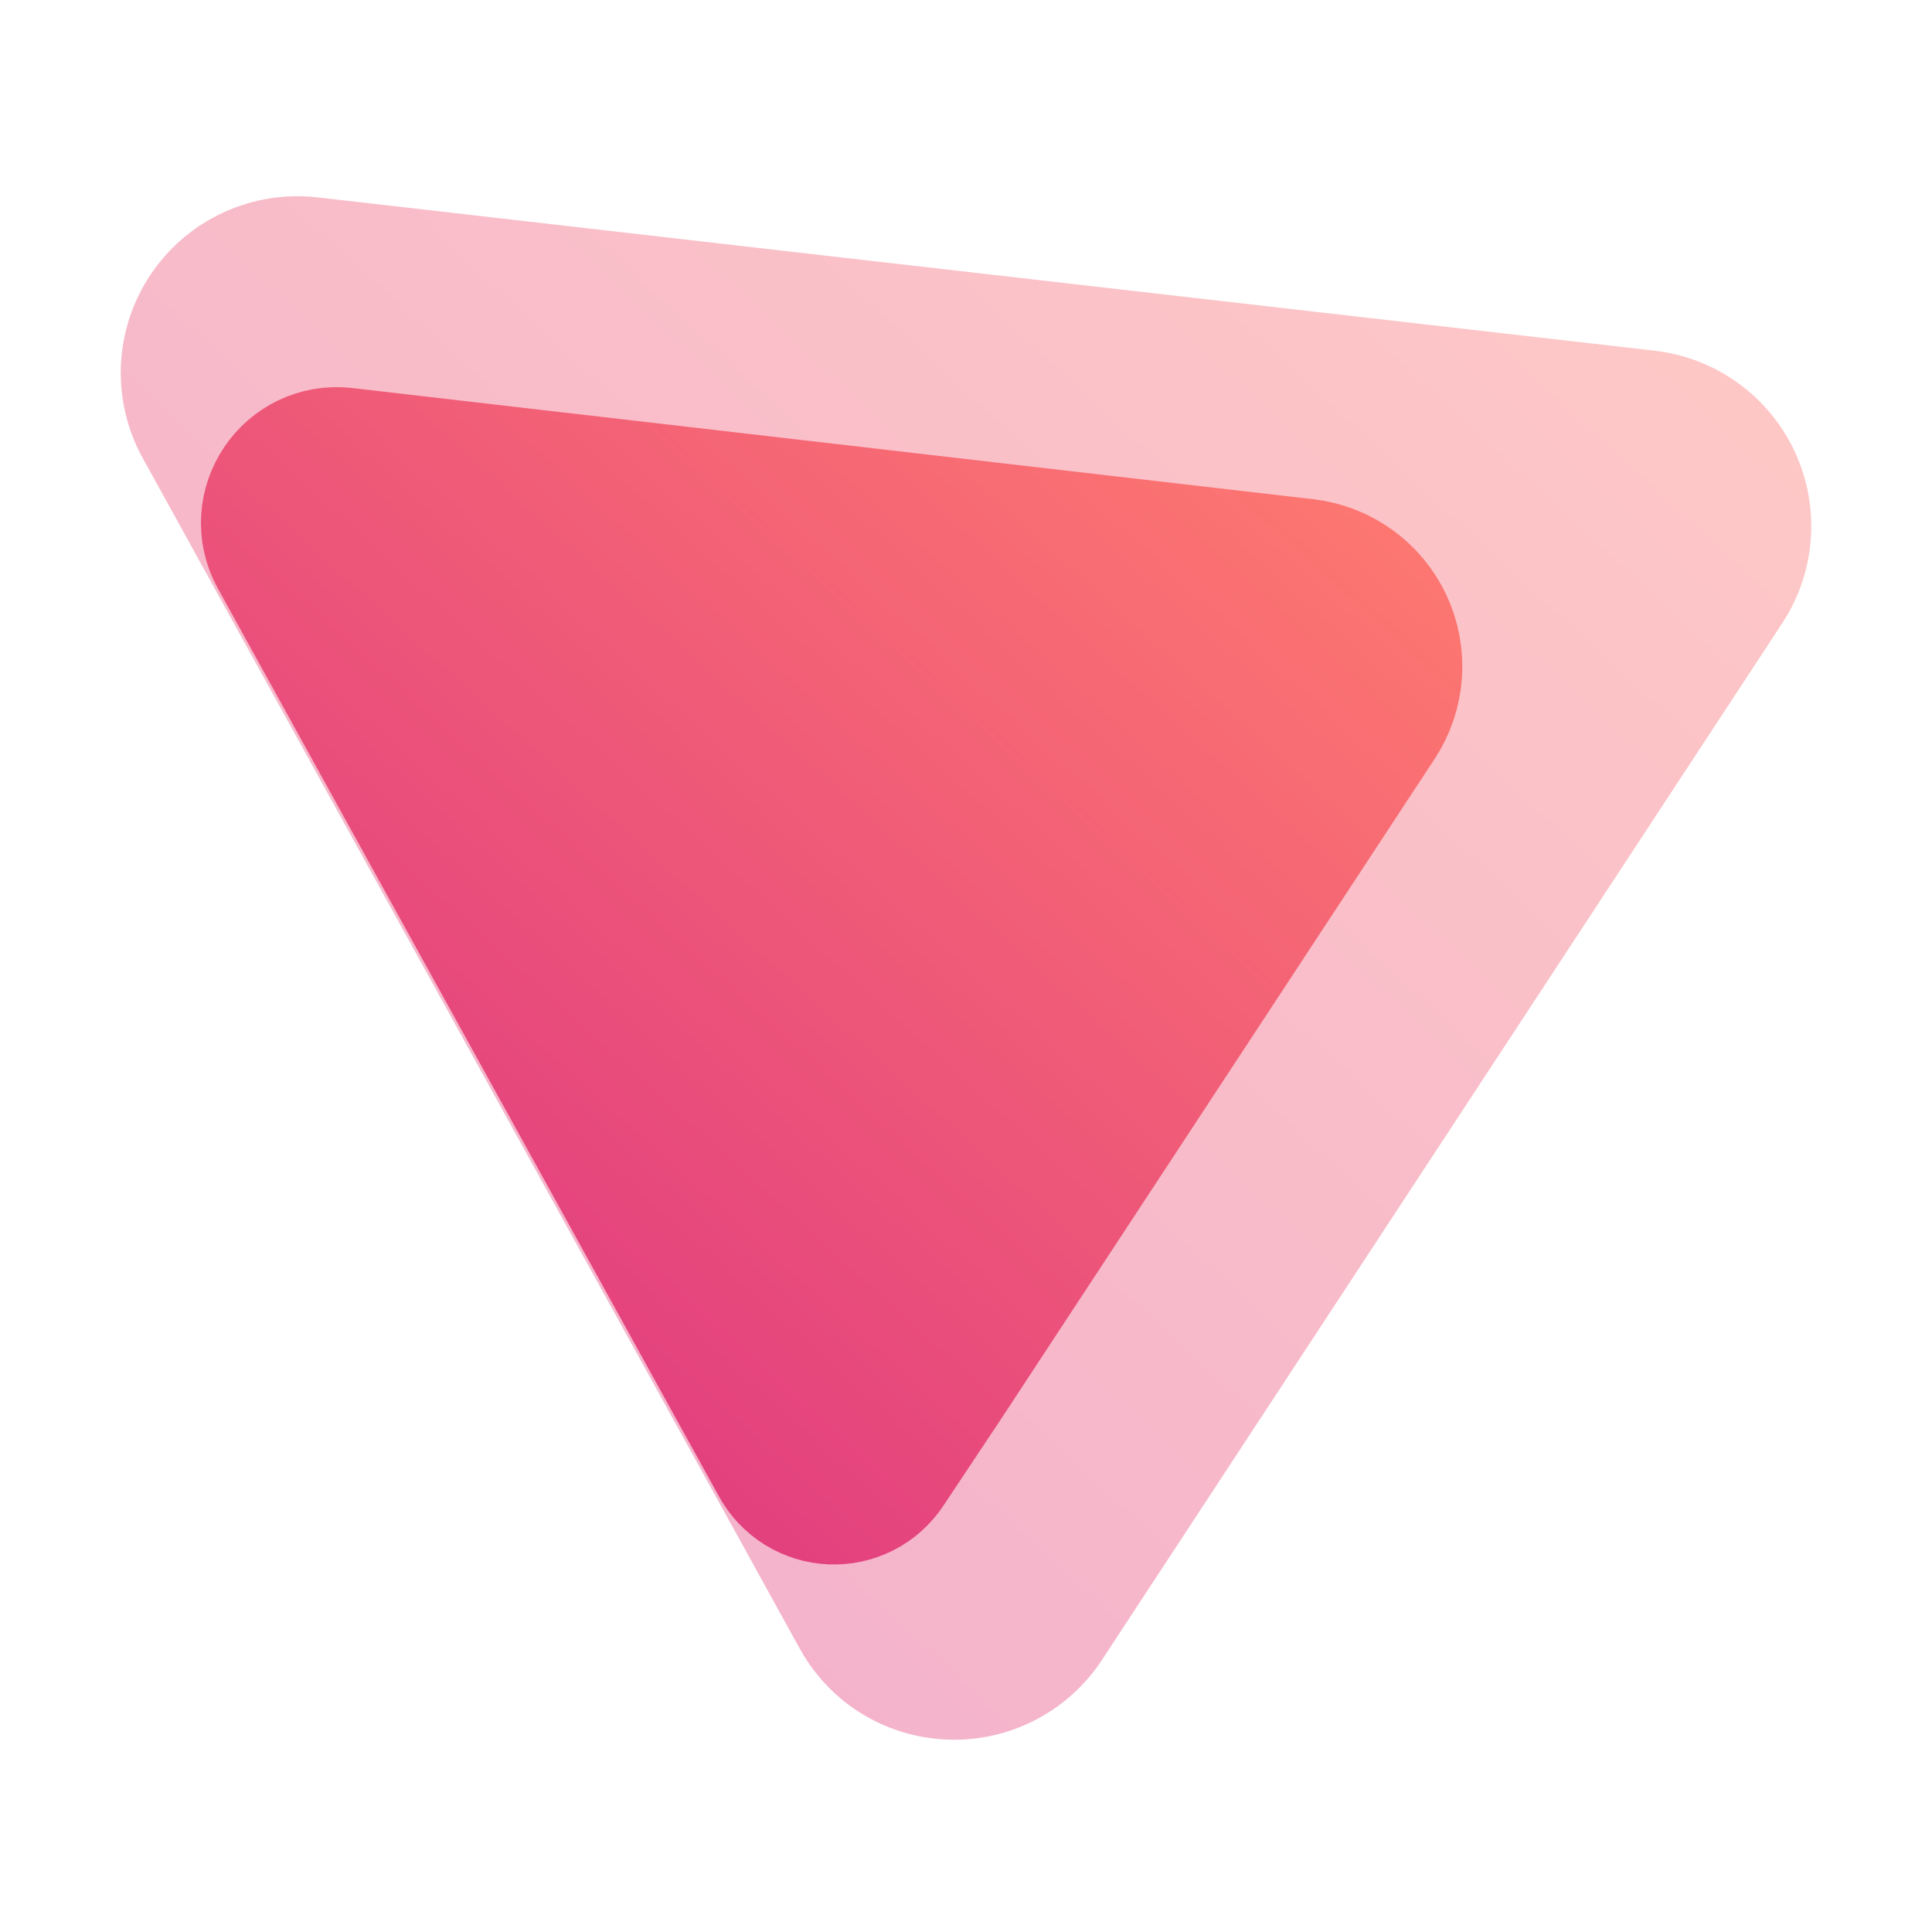
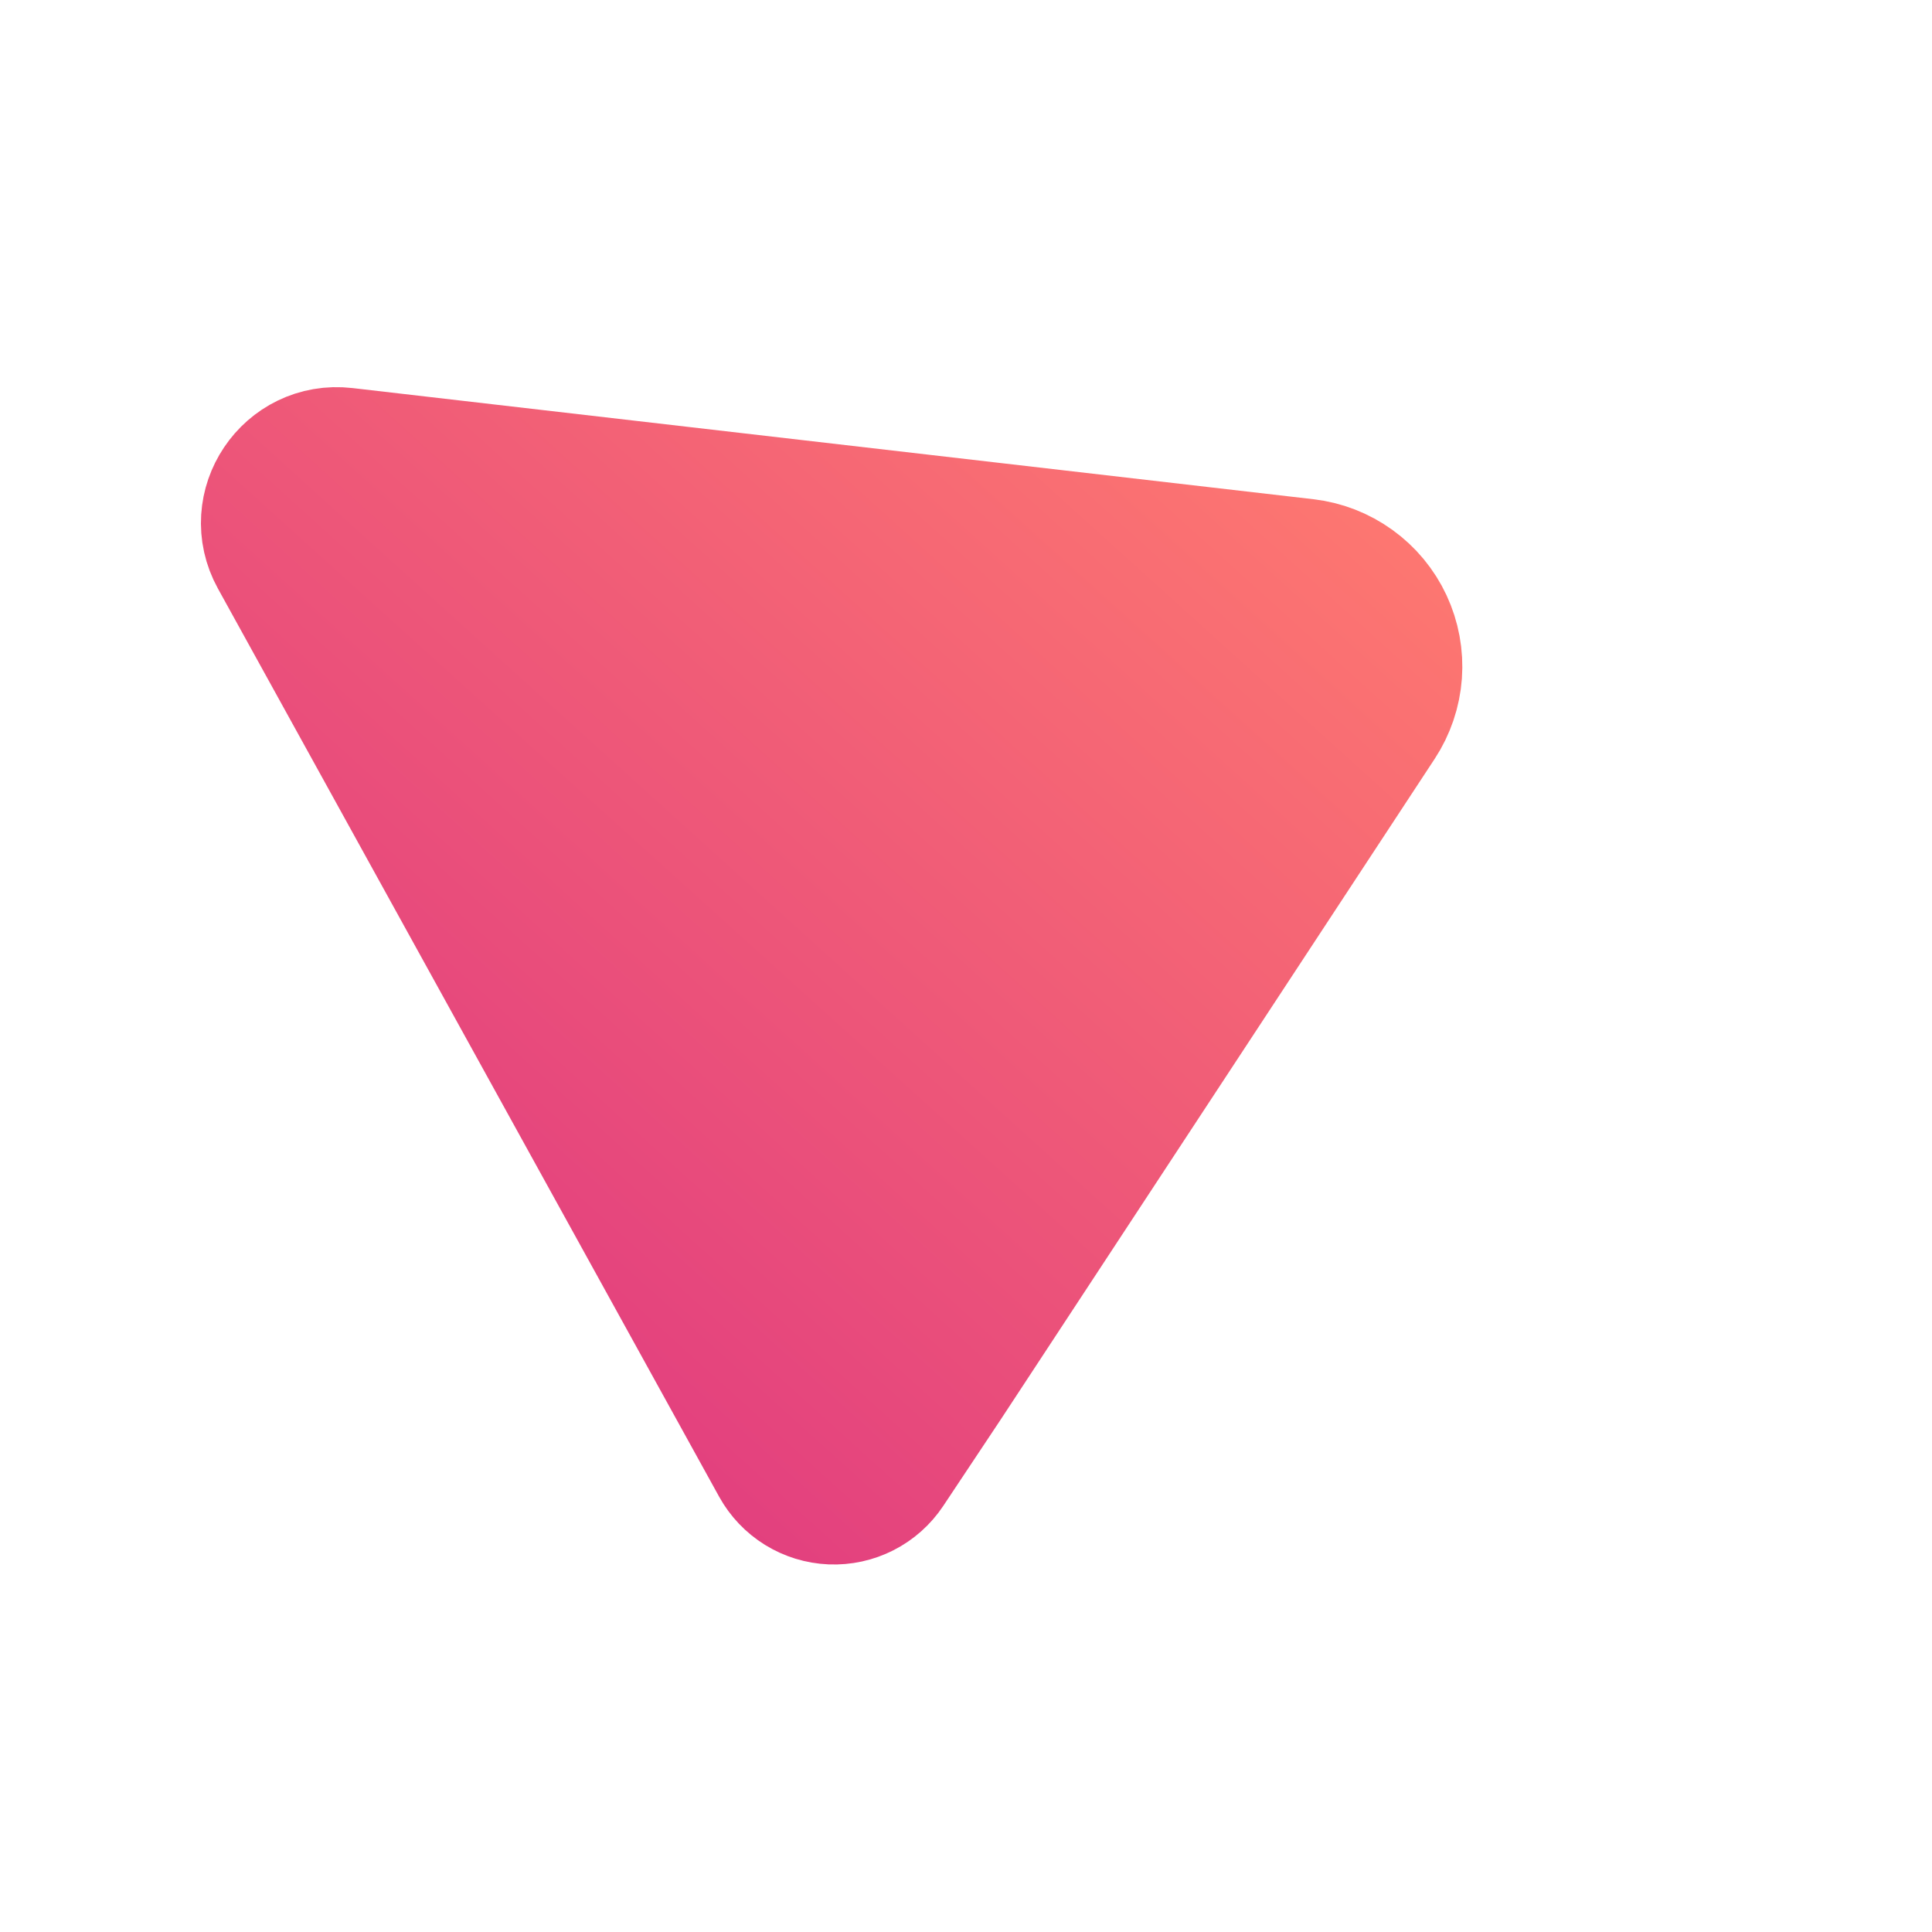
<svg xmlns="http://www.w3.org/2000/svg" width="128" height="128" viewBox="0 0 128 128" fill="none">
-   <path opacity="0.4" d="M52.977 109.21L48.856 101.739L9.808 30.99L9.457 30.356C8.419 28.476 7.918 26.345 8.011 24.199C8.103 22.053 8.785 19.973 9.98 18.188C11.176 16.404 12.84 14.982 14.79 14.081C16.74 13.179 18.901 12.832 21.035 13.076L109.633 23.236C111.618 23.464 113.51 24.196 115.132 25.362C116.753 26.529 118.049 28.09 118.896 29.899C119.743 31.708 120.113 33.703 119.97 35.695C119.829 37.688 119.179 39.61 118.083 41.28L73.006 109.977C72.1 111.356 70.913 112.528 69.522 113.417C68.132 114.307 66.57 114.891 64.937 115.134C63.305 115.377 61.64 115.272 60.051 114.827C58.462 114.383 56.985 113.606 55.717 112.55C54.605 111.616 53.676 110.484 52.977 109.21Z" fill="url(#paint0_linear_278_77)" />
  <path d="M53.311 98.099C52.772 97.765 52.328 97.298 52.021 96.743L18.818 36.583C17.246 33.736 19.549 30.303 22.779 30.677L86.438 38.041C87.481 38.162 88.476 38.548 89.327 39.162C90.179 39.776 90.86 40.597 91.304 41.548C91.748 42.5 91.942 43.549 91.867 44.596C91.791 45.643 91.448 46.654 90.872 47.531L62.114 91.313L58.328 97.005C57.976 97.533 57.495 97.962 56.929 98.25C56.364 98.538 55.734 98.675 55.101 98.649C54.467 98.622 53.851 98.433 53.311 98.099Z" fill="url(#paint1_linear_278_77)" stroke="url(#paint2_linear_278_77)" stroke-width="10" stroke-linecap="round" stroke-linejoin="round" />
  <defs>
    <linearGradient id="paint0_linear_278_77" x1="119.668" y1="13.648" x2="18.557" y2="123.466" gradientUnits="userSpaceOnUse">
      <stop stop-color="#FE7970" />
      <stop offset="1" stop-color="#DC3282" />
    </linearGradient>
    <linearGradient id="paint1_linear_278_77" x1="91.655" y1="30.221" x2="23.676" y2="105.416" gradientUnits="userSpaceOnUse">
      <stop stop-color="#FE7970" />
      <stop offset="1" stop-color="#DC3282" />
    </linearGradient>
    <linearGradient id="paint2_linear_278_77" x1="91.655" y1="30.221" x2="23.676" y2="105.416" gradientUnits="userSpaceOnUse">
      <stop stop-color="#FE7970" />
      <stop offset="1" stop-color="#DC3282" />
    </linearGradient>
  </defs>
</svg>